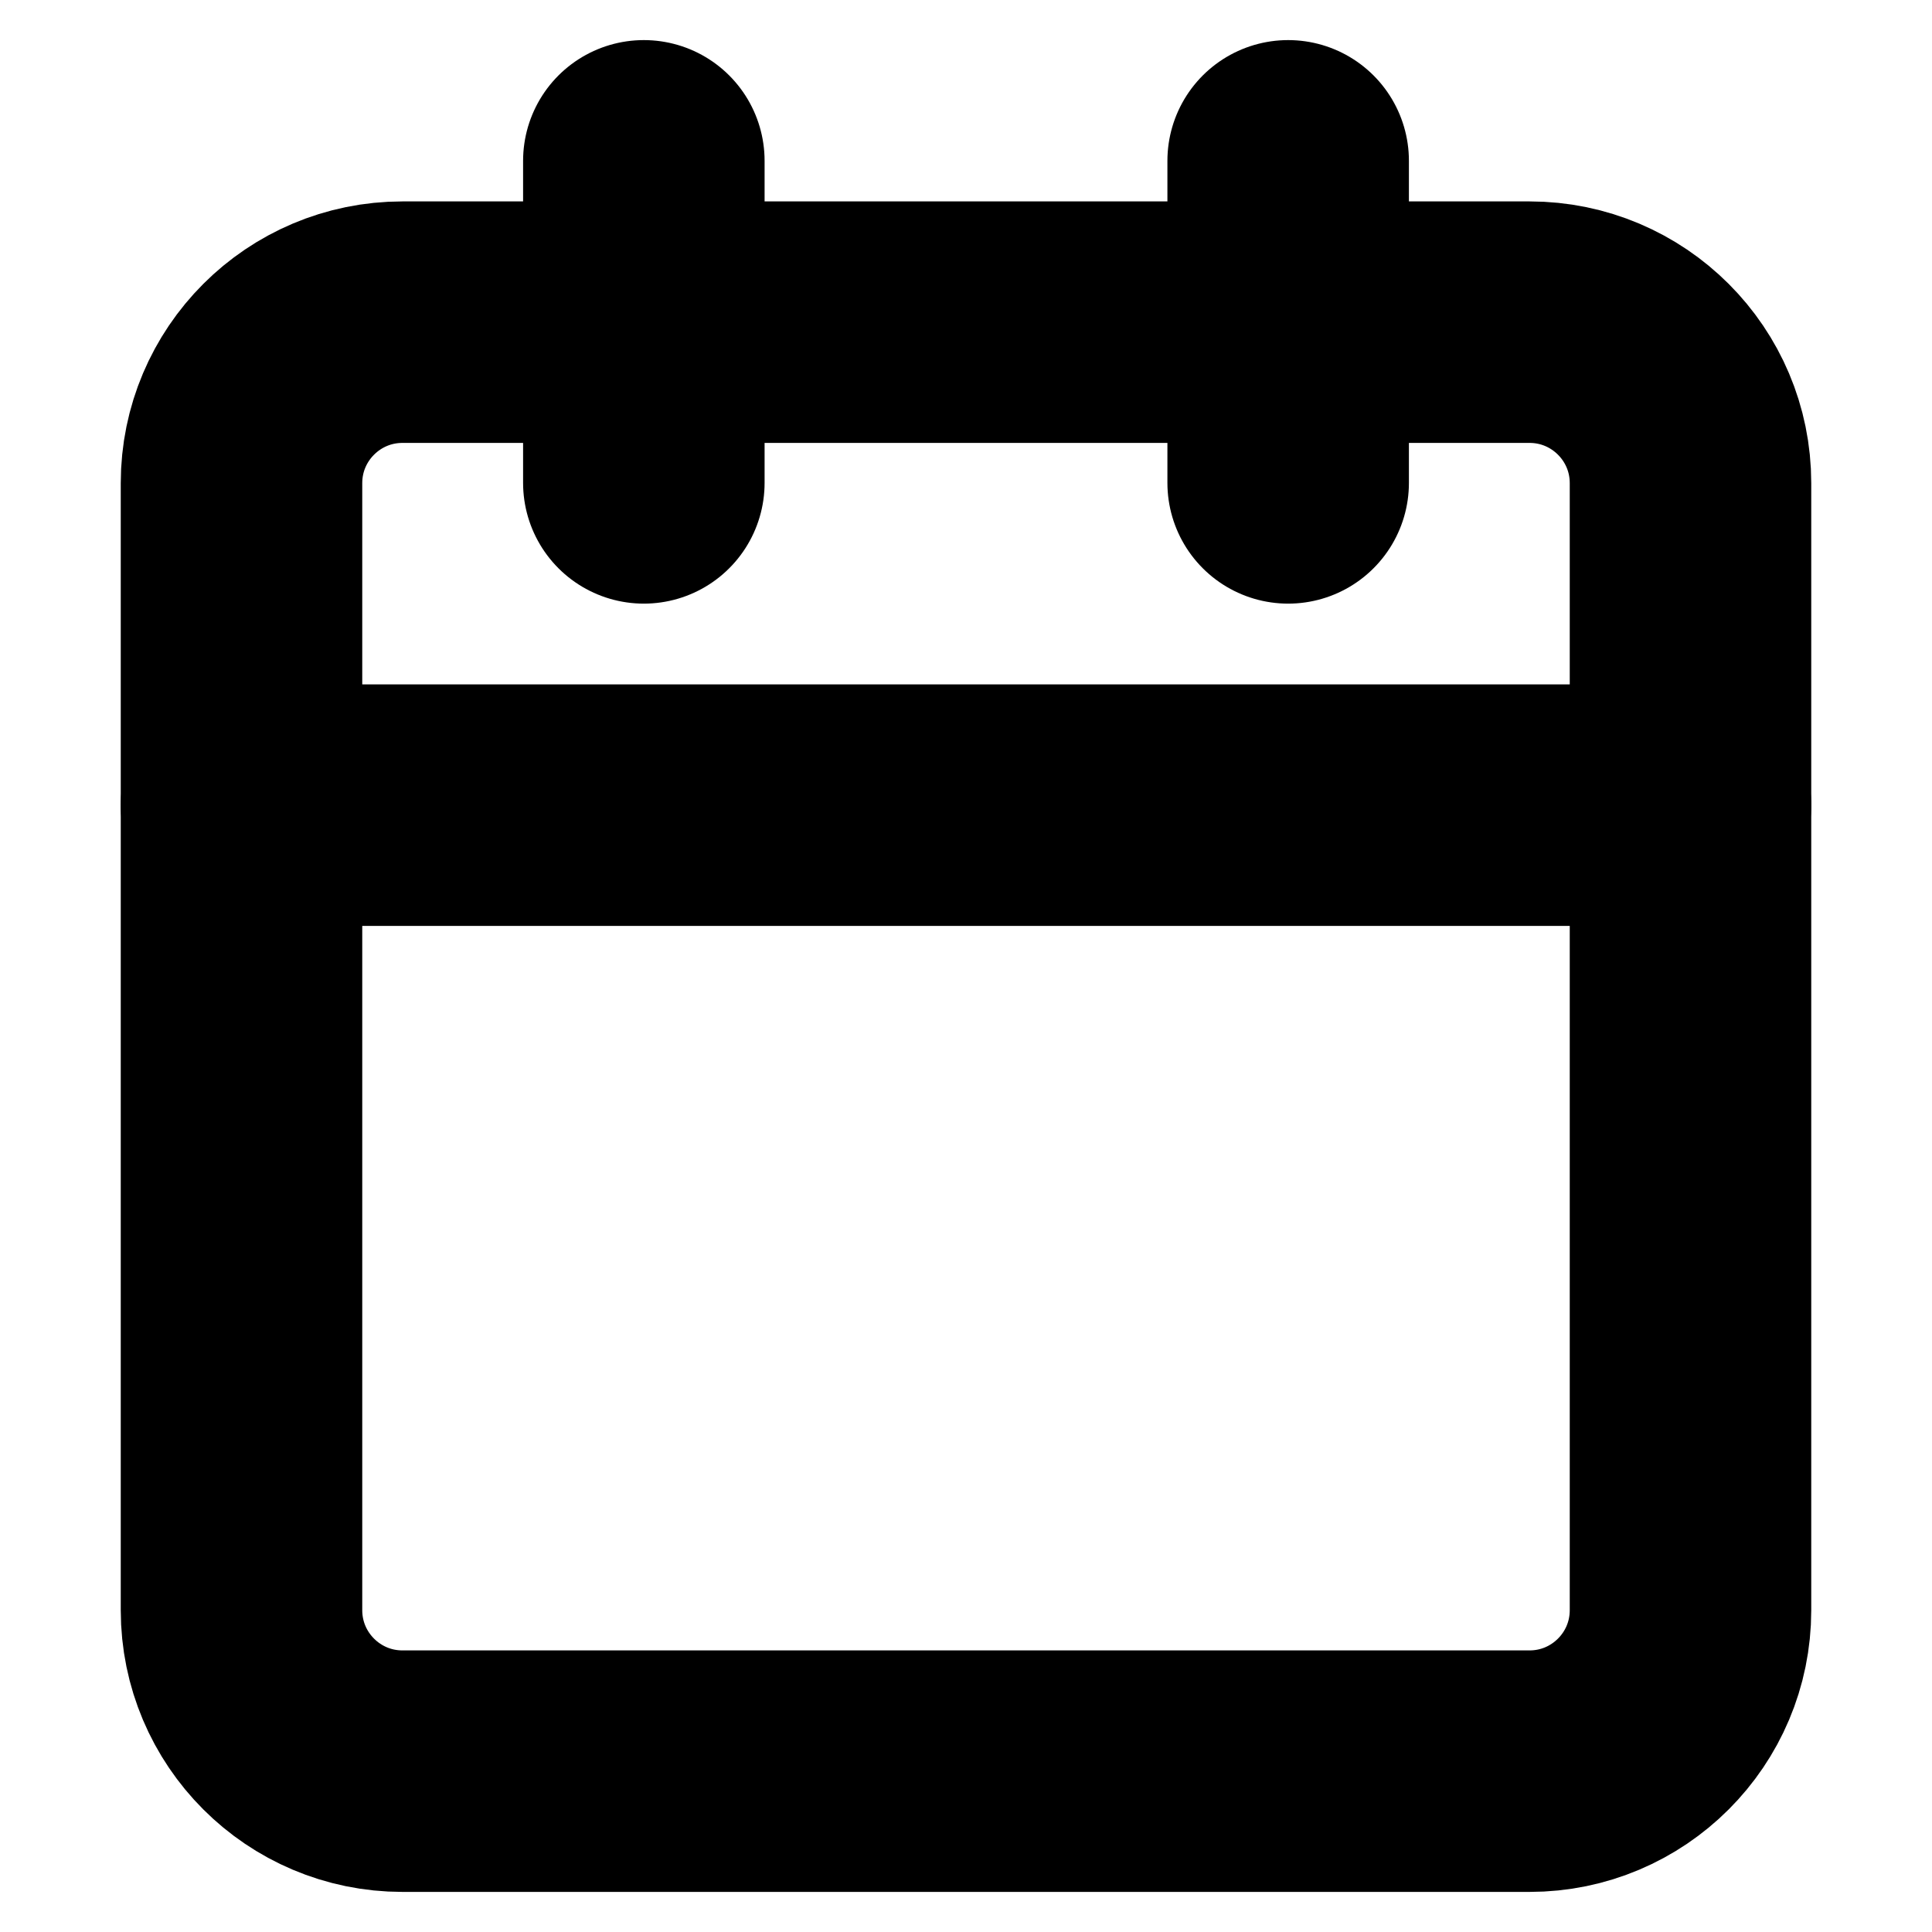
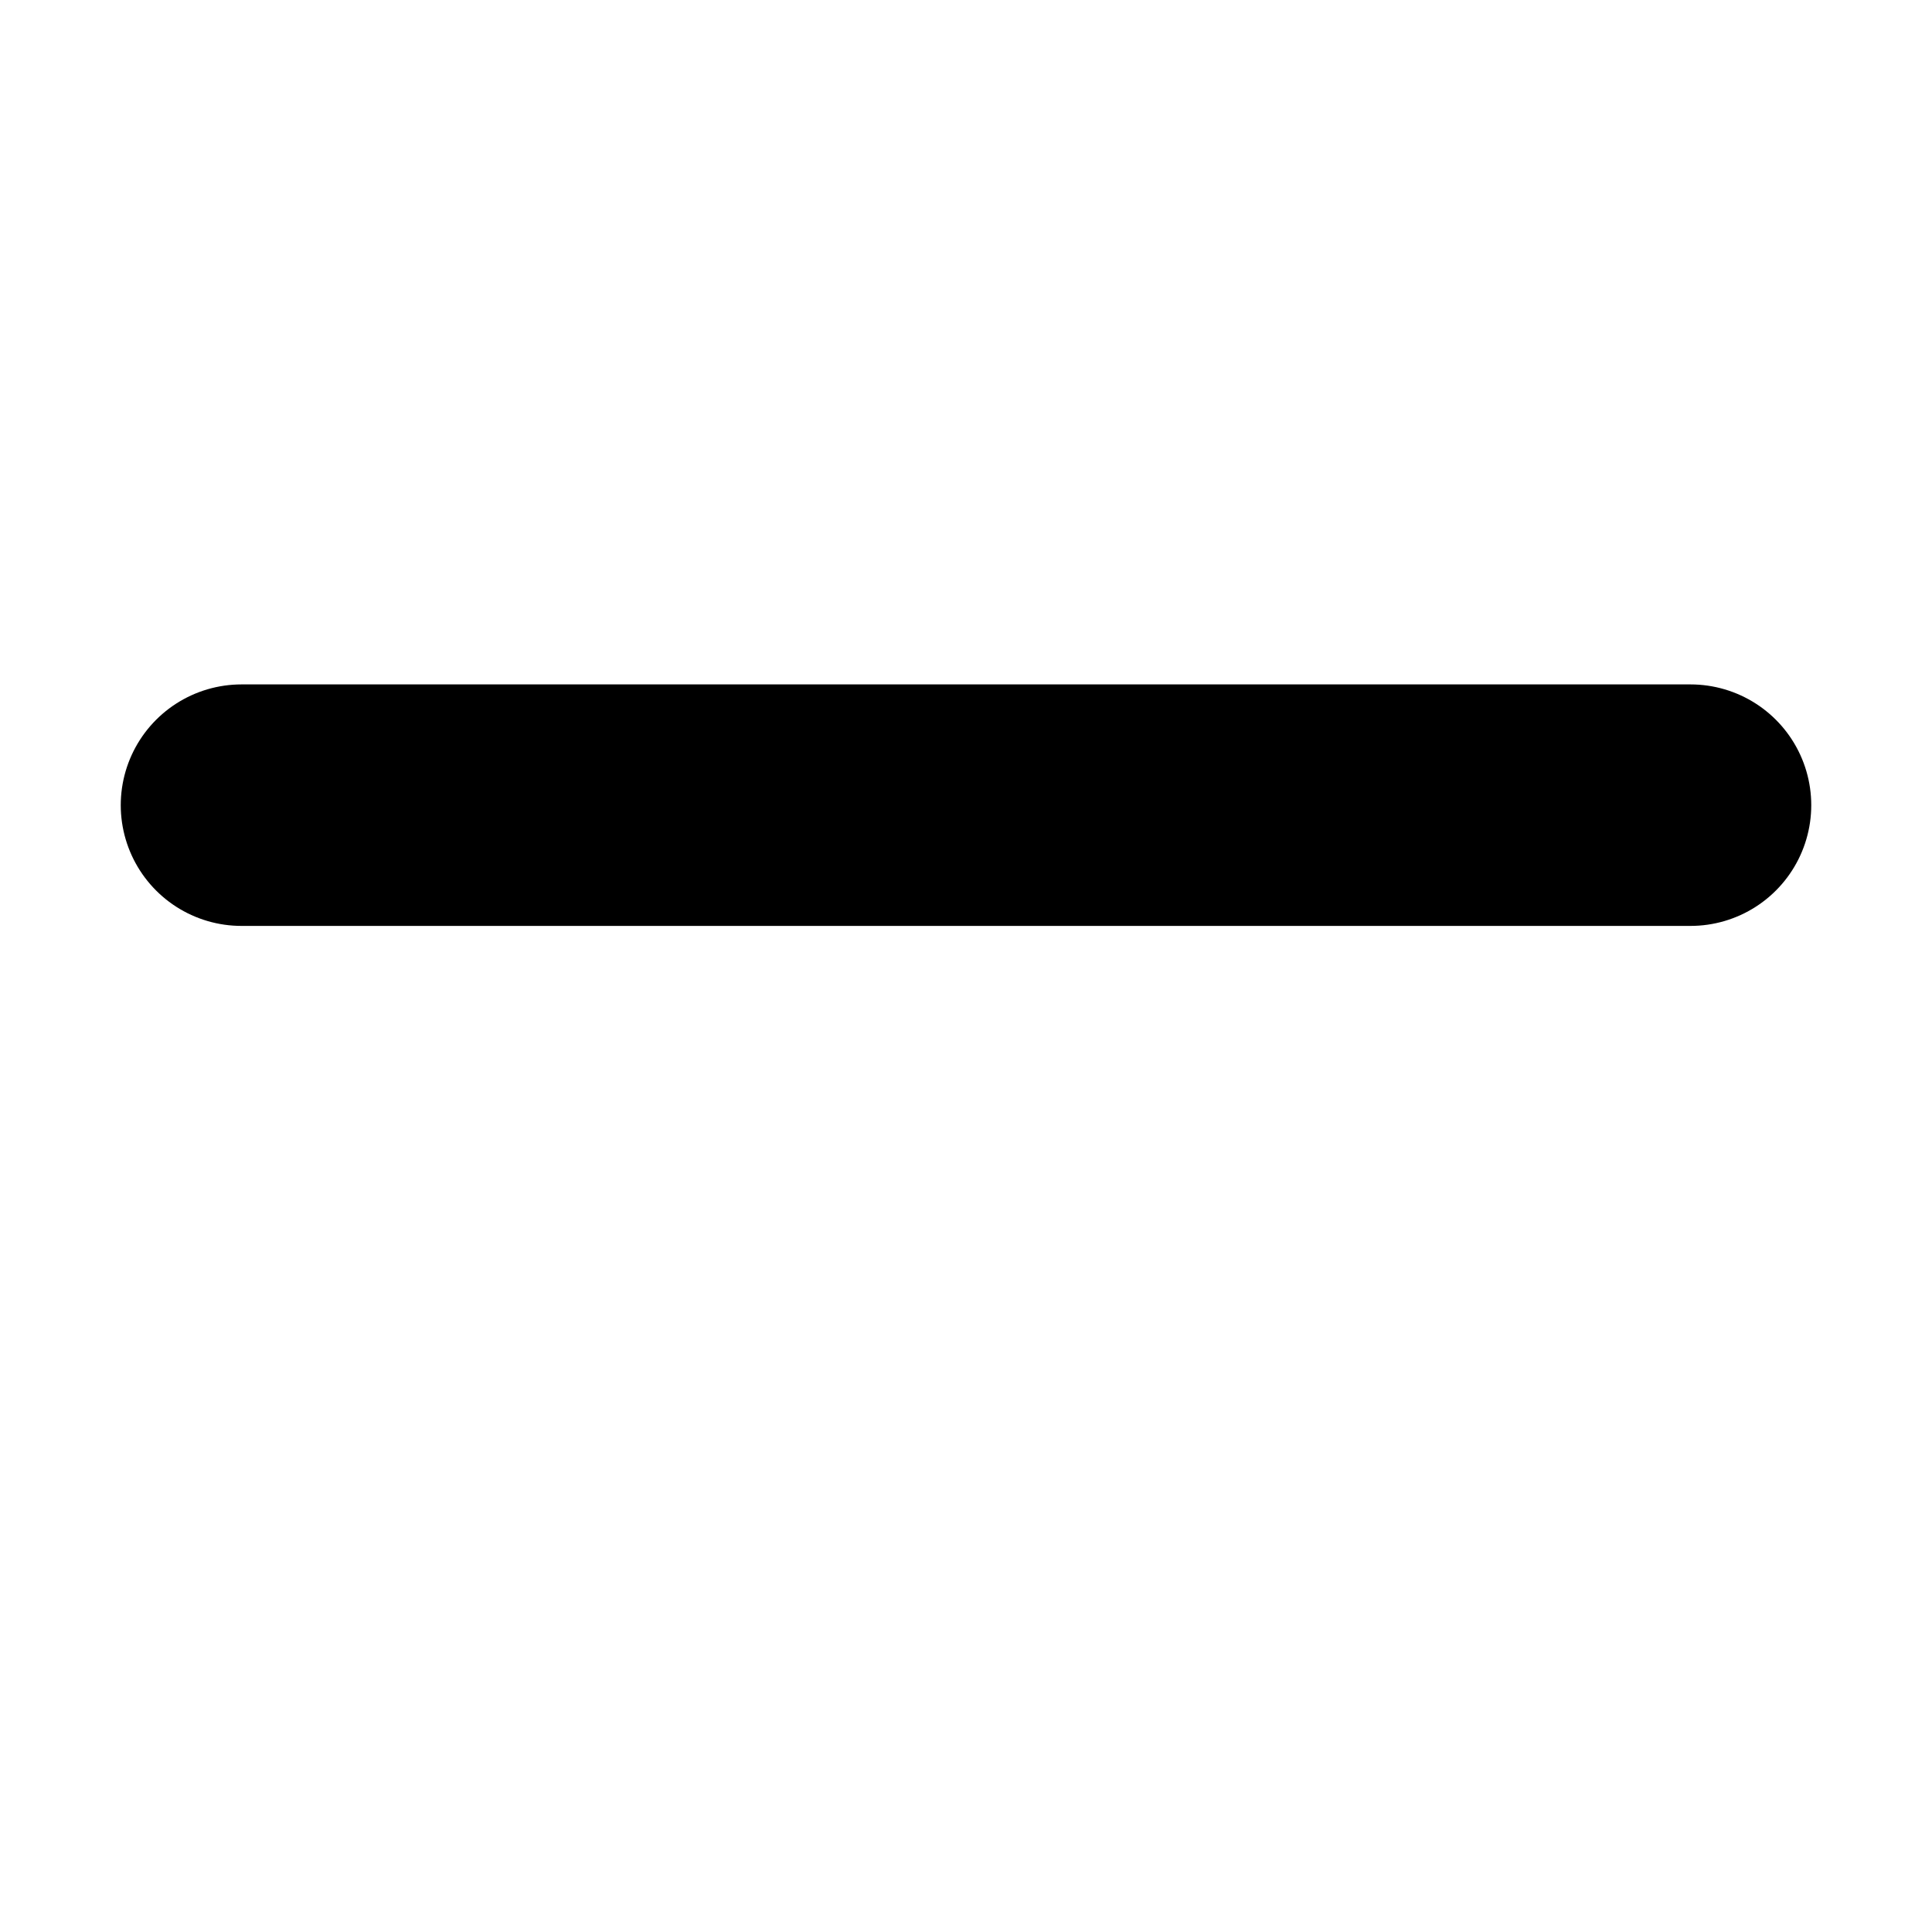
<svg xmlns="http://www.w3.org/2000/svg" width="16" height="16" viewBox="0 0 16 16" fill="none">
-   <path d="M12.667 2.668H3.333C2.597 2.668 2 3.265 2 4.001V13.335C2 14.071 2.597 14.668 3.333 14.668H12.667C13.403 14.668 14 14.071 14 13.335V4.001C14 3.265 13.403 2.668 12.667 2.668Z" stroke="black" stroke-width="2" stroke-linecap="round" stroke-linejoin="round" />
  <path d="M2 6.668H14" stroke="black" stroke-width="2" stroke-linecap="round" stroke-linejoin="round" />
-   <path d="M10.668 1.332V3.999" stroke="black" stroke-width="2" stroke-linecap="round" stroke-linejoin="round" />
-   <path d="M5.332 1.332V3.999" stroke="black" stroke-width="2" stroke-linecap="round" stroke-linejoin="round" />
</svg>